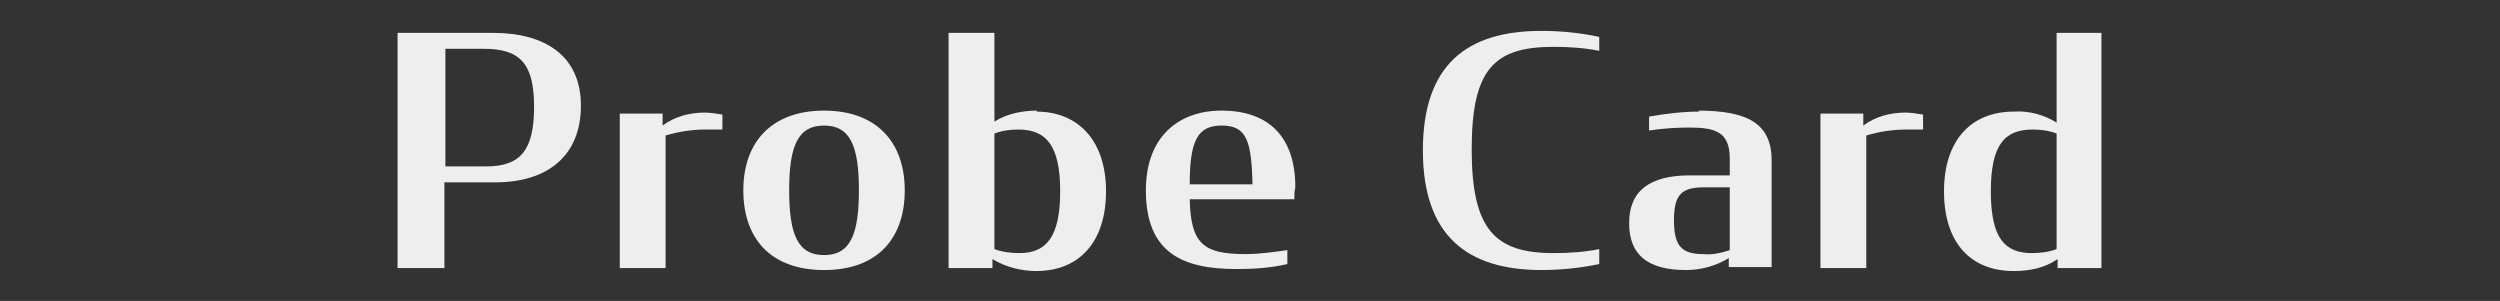
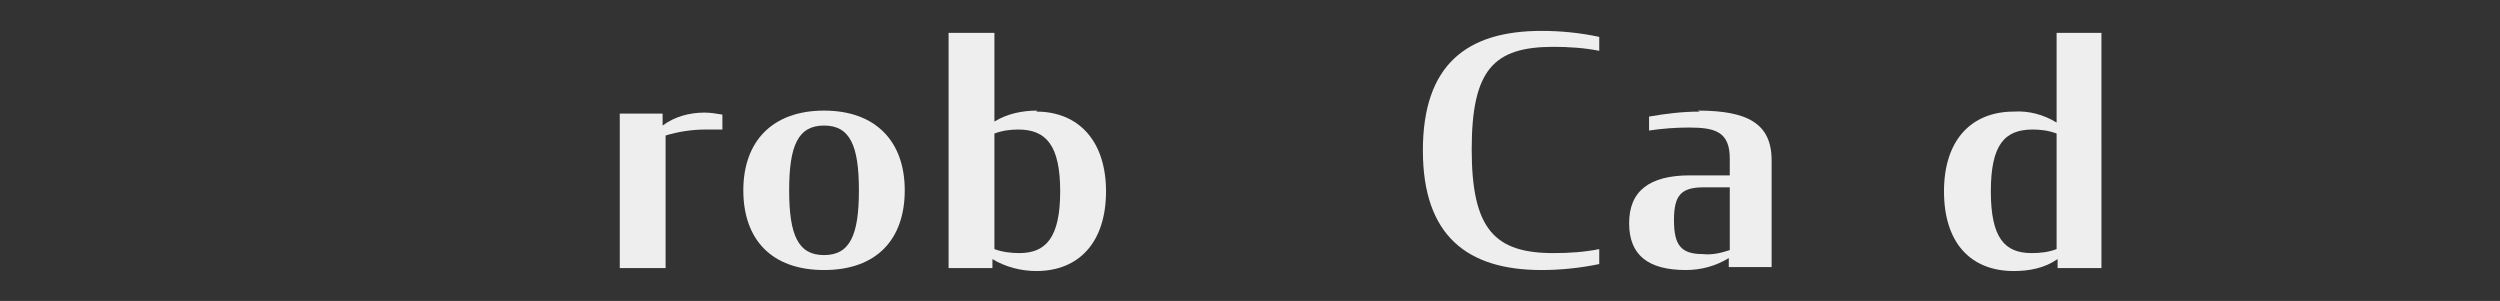
<svg xmlns="http://www.w3.org/2000/svg" id="_レイヤー_1" data-name="レイヤー 1" version="1.1" viewBox="0 0 250.9 30.2">
  <rect x="0" y="0" width="250.9" height="30.2" fill="#333333" stroke="none" />
  <defs>
    <style>
      .cls-1 {
        fill: #eee;
        stroke-width: 0px;
      }
    </style>
  </defs>
-   <path class="cls-1" d="M49.6,3.3h-9.7v23.6h4.7v-8.6h5.1c5.3,0,8.6-2.7,8.6-7.7s-3.6-7.3-8.8-7.3ZM48.7,16.7h-4V4.9h3.9c3.6,0,5,1.5,5,5.8s-1.3,6-4.8,6Z" />
  <path class="cls-1" d="M66.5,12.6v-1.2h-4.3v15.5h4.6v-13.3c1.3-.4,2.7-.6,4-.6.6,0,1.2,0,1.7,0v-1.5c-.6-.1-1.2-.2-1.8-.2-1.5,0-3,.4-4.2,1.3Z" />
  <path class="cls-1" d="M82.7,11.1c-5.2,0-8.1,3.1-8.1,8s2.8,8,8.1,8,8.1-3.1,8.1-8-2.9-8-8.1-8ZM82.7,25.6h0c-2.6,0-3.5-2-3.5-6.5s.9-6.5,3.5-6.5,3.5,2,3.5,6.5-.9,6.5-3.5,6.5Z" />
  <path class="cls-1" d="M142.8,15.1c0,8.6,4.5,12,11.9,12h0c1.9,0,3.9-.2,5.8-.6v-1.5c-1.5.3-3,.4-4.6.4-5.9,0-8.2-2.4-8.2-10.4s2.2-10.3,8.2-10.3c1.5,0,3.1.1,4.6.4v-1.4c-1.9-.4-3.8-.6-5.8-.6-7.5,0-11.9,3.4-11.9,12Z" />
  <polygon class="cls-1" points="202.1 27.1 202.1 27.1 202.1 27.1 202.1 27.1" />
  <path class="cls-1" d="M104.1,11.1c-1.5,0-3,.3-4.3,1.1V3.3h-4.6v23.6h4.4v-.9c1.3.8,2.9,1.2,4.4,1.2,4.3,0,7-2.9,7-8s-2.8-8-7-8ZM102.3,25.4c-.8,0-1.7-.1-2.5-.4v-11.6c.8-.3,1.6-.4,2.4-.4,2.8,0,4.2,1.6,4.2,6.2s-1.4,6.2-4.1,6.2Z" />
  <path class="cls-1" d="M206.4,3.3v9c-1.3-.8-2.8-1.2-4.3-1.1-4.2,0-7,2.8-7,8s2.7,8,7,8c1.6,0,3.1-.3,4.4-1.2v.9h4.4V3.3h-4.6ZM206.4,25c-.8.3-1.6.4-2.5.4h0c-2.7,0-4.1-1.5-4.1-6.2s1.4-6.2,4.2-6.2c.8,0,1.6.1,2.4.4v11.6Z" />
-   <path class="cls-1" d="M187,12.6v-1.2h-4.3v15.5s4.6,0,4.6,0v-13.3c1.3-.4,2.7-.6,4-.6.6,0,1.2,0,1.7,0v-1.5c-.6-.1-1.2-.2-1.8-.2-1.5,0-3,.4-4.2,1.3Z" />
  <path class="cls-1" d="M170.6,11.2c-1.7,0-3.4.2-5.1.5v1.4c1.3-.2,2.7-.3,4-.3,2.6,0,4.1.4,4.1,3.1v1.7h-4c-4.1,0-6.1,1.6-6.1,4.8s1.9,4.7,5.7,4.7h0c1.5,0,3-.4,4.3-1.2v.9h4.3v-10.7c0-3.7-2.4-5-7.4-5ZM173.6,25.1c-.9.3-1.8.5-2.7.4h0c-2.2,0-2.9-.9-2.9-3.4s.7-3.3,3-3.3h2.6v6.2Z" />
-   <path class="cls-1" d="M122.6,11.1c-4.3,0-7.6,2.6-7.6,8,0,6.3,3.7,7.9,9.1,7.9h0c1.7,0,3.4-.1,5.1-.5v-1.4c-1.4.2-2.8.4-4.2.4-4.2,0-5.5-1-5.6-5.5h10.5c0-.4,0-.8.1-1.2,0-5.2-2.8-7.7-7.4-7.7ZM119.4,18.5c0-4.4.8-5.9,3.2-5.9h0c2.5,0,3,1.5,3.1,5.9h-6.3Z" />
</svg>